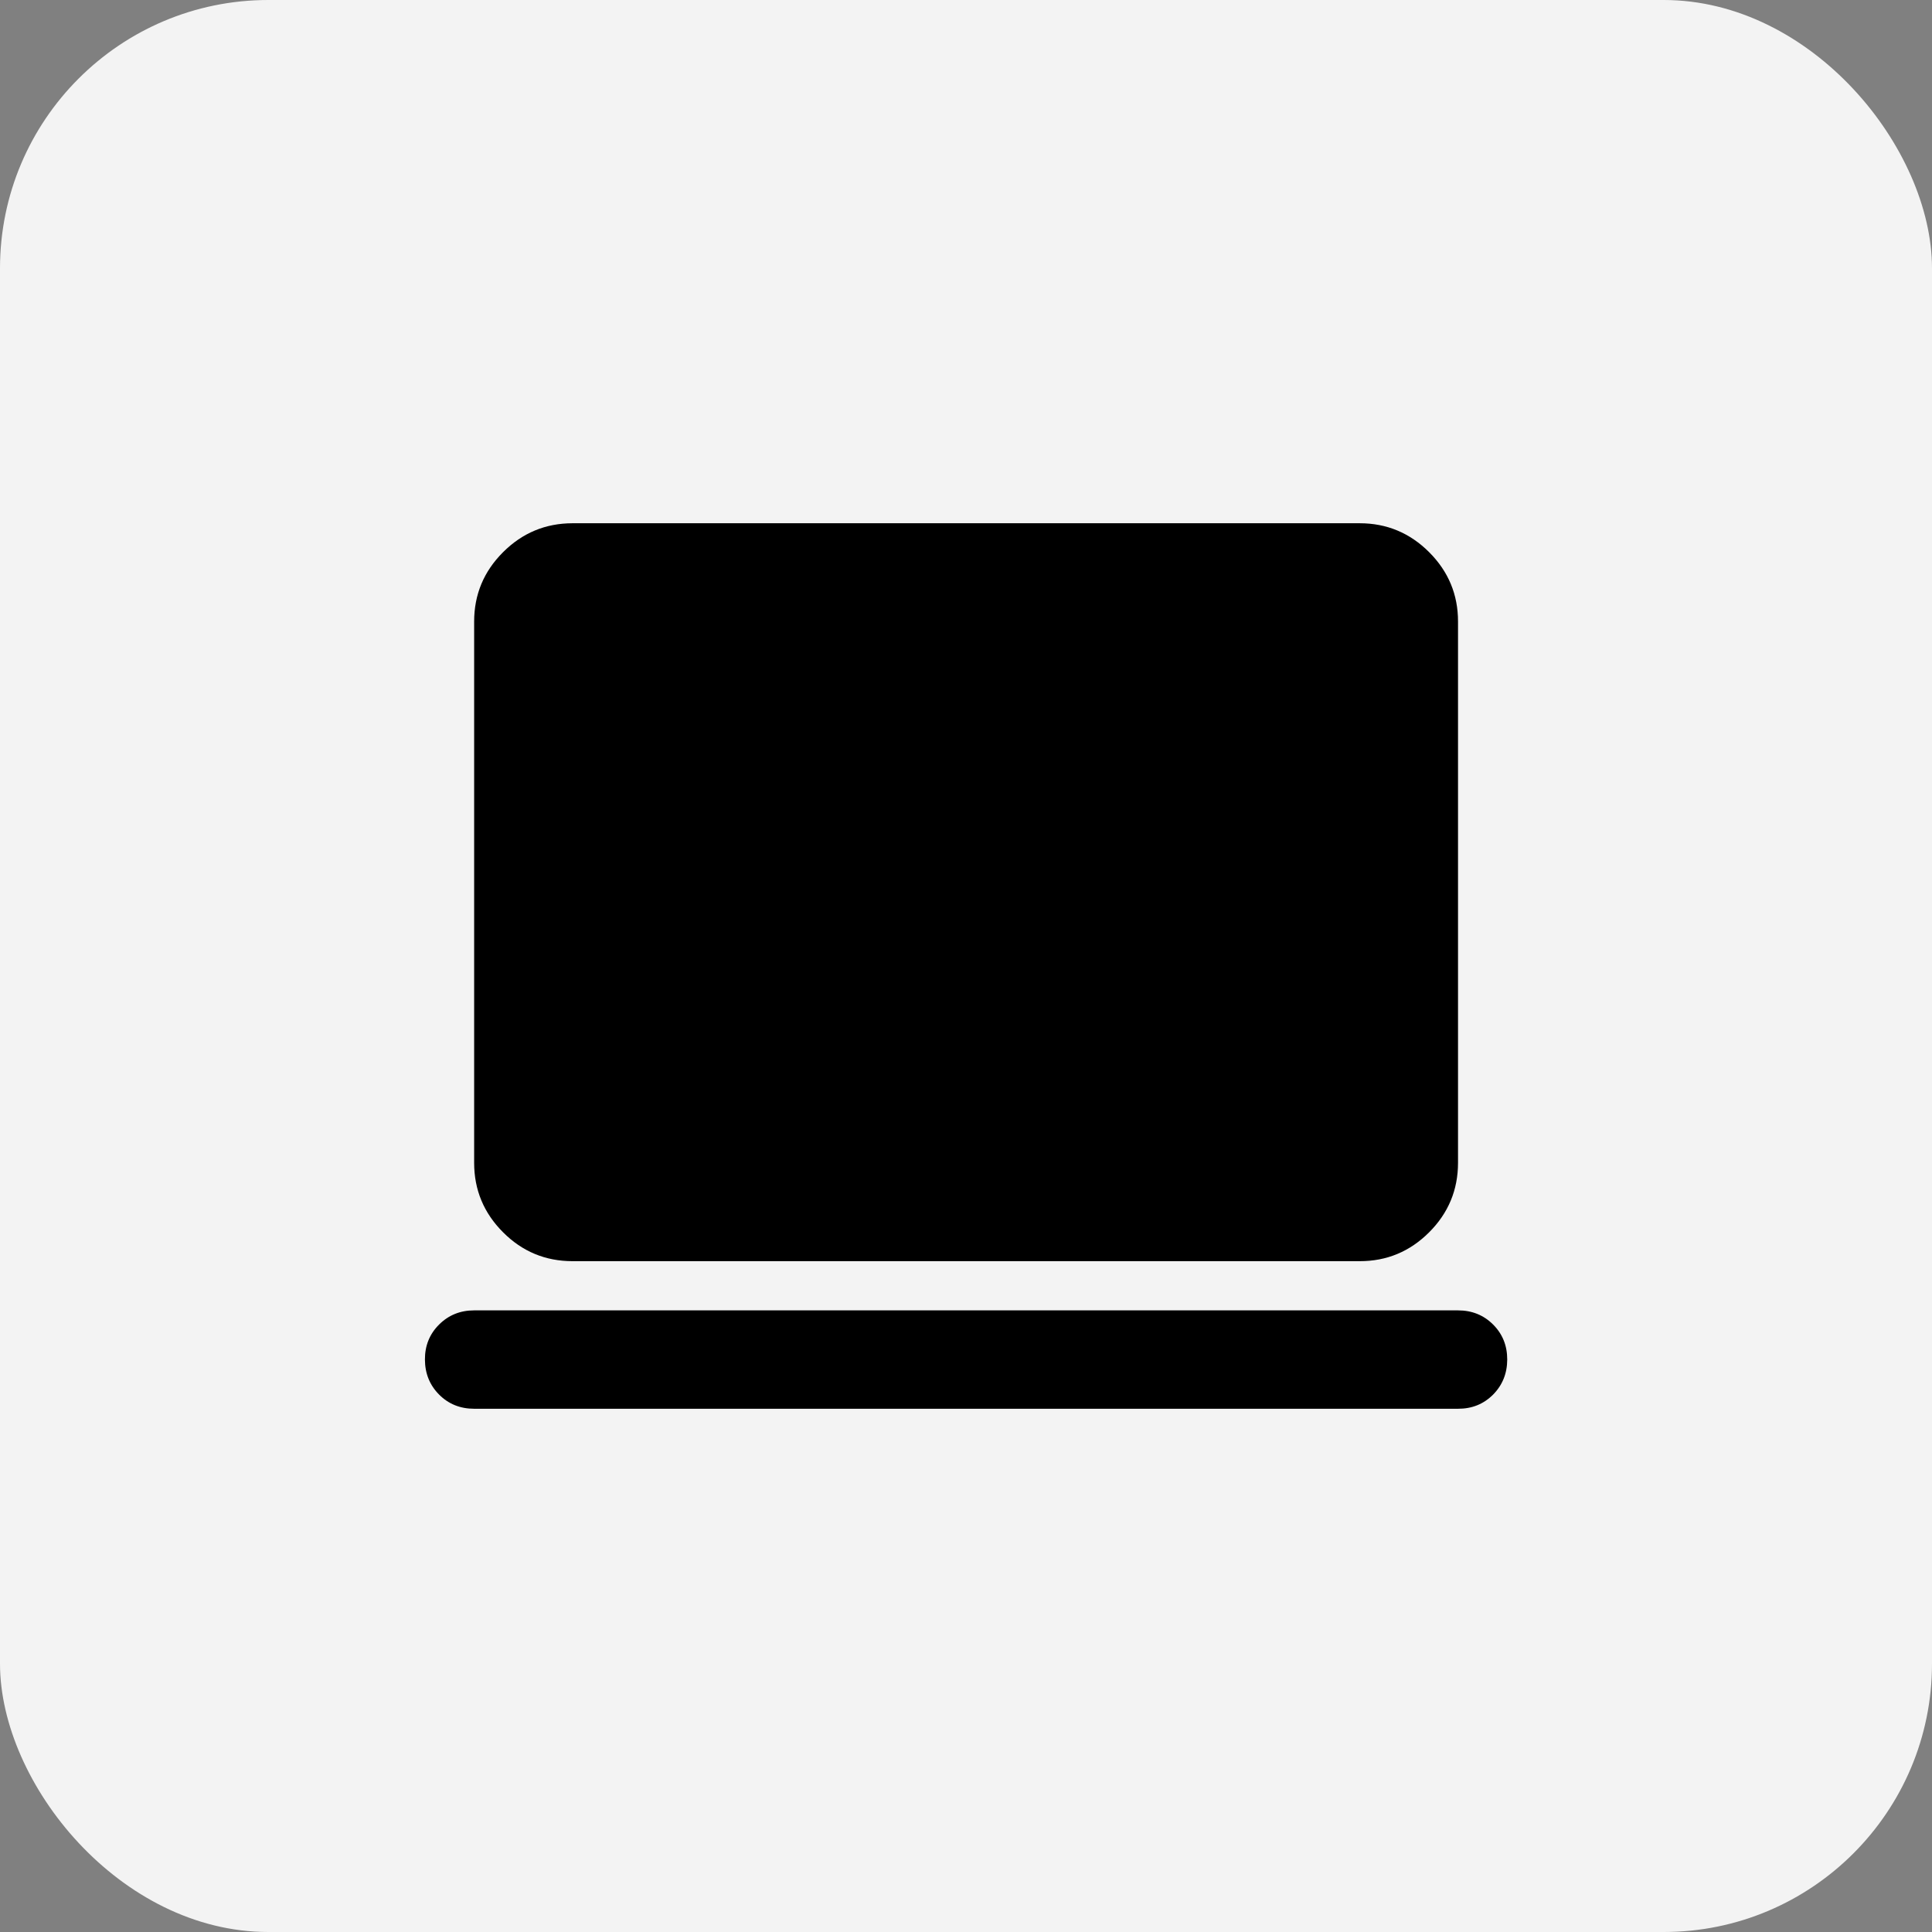
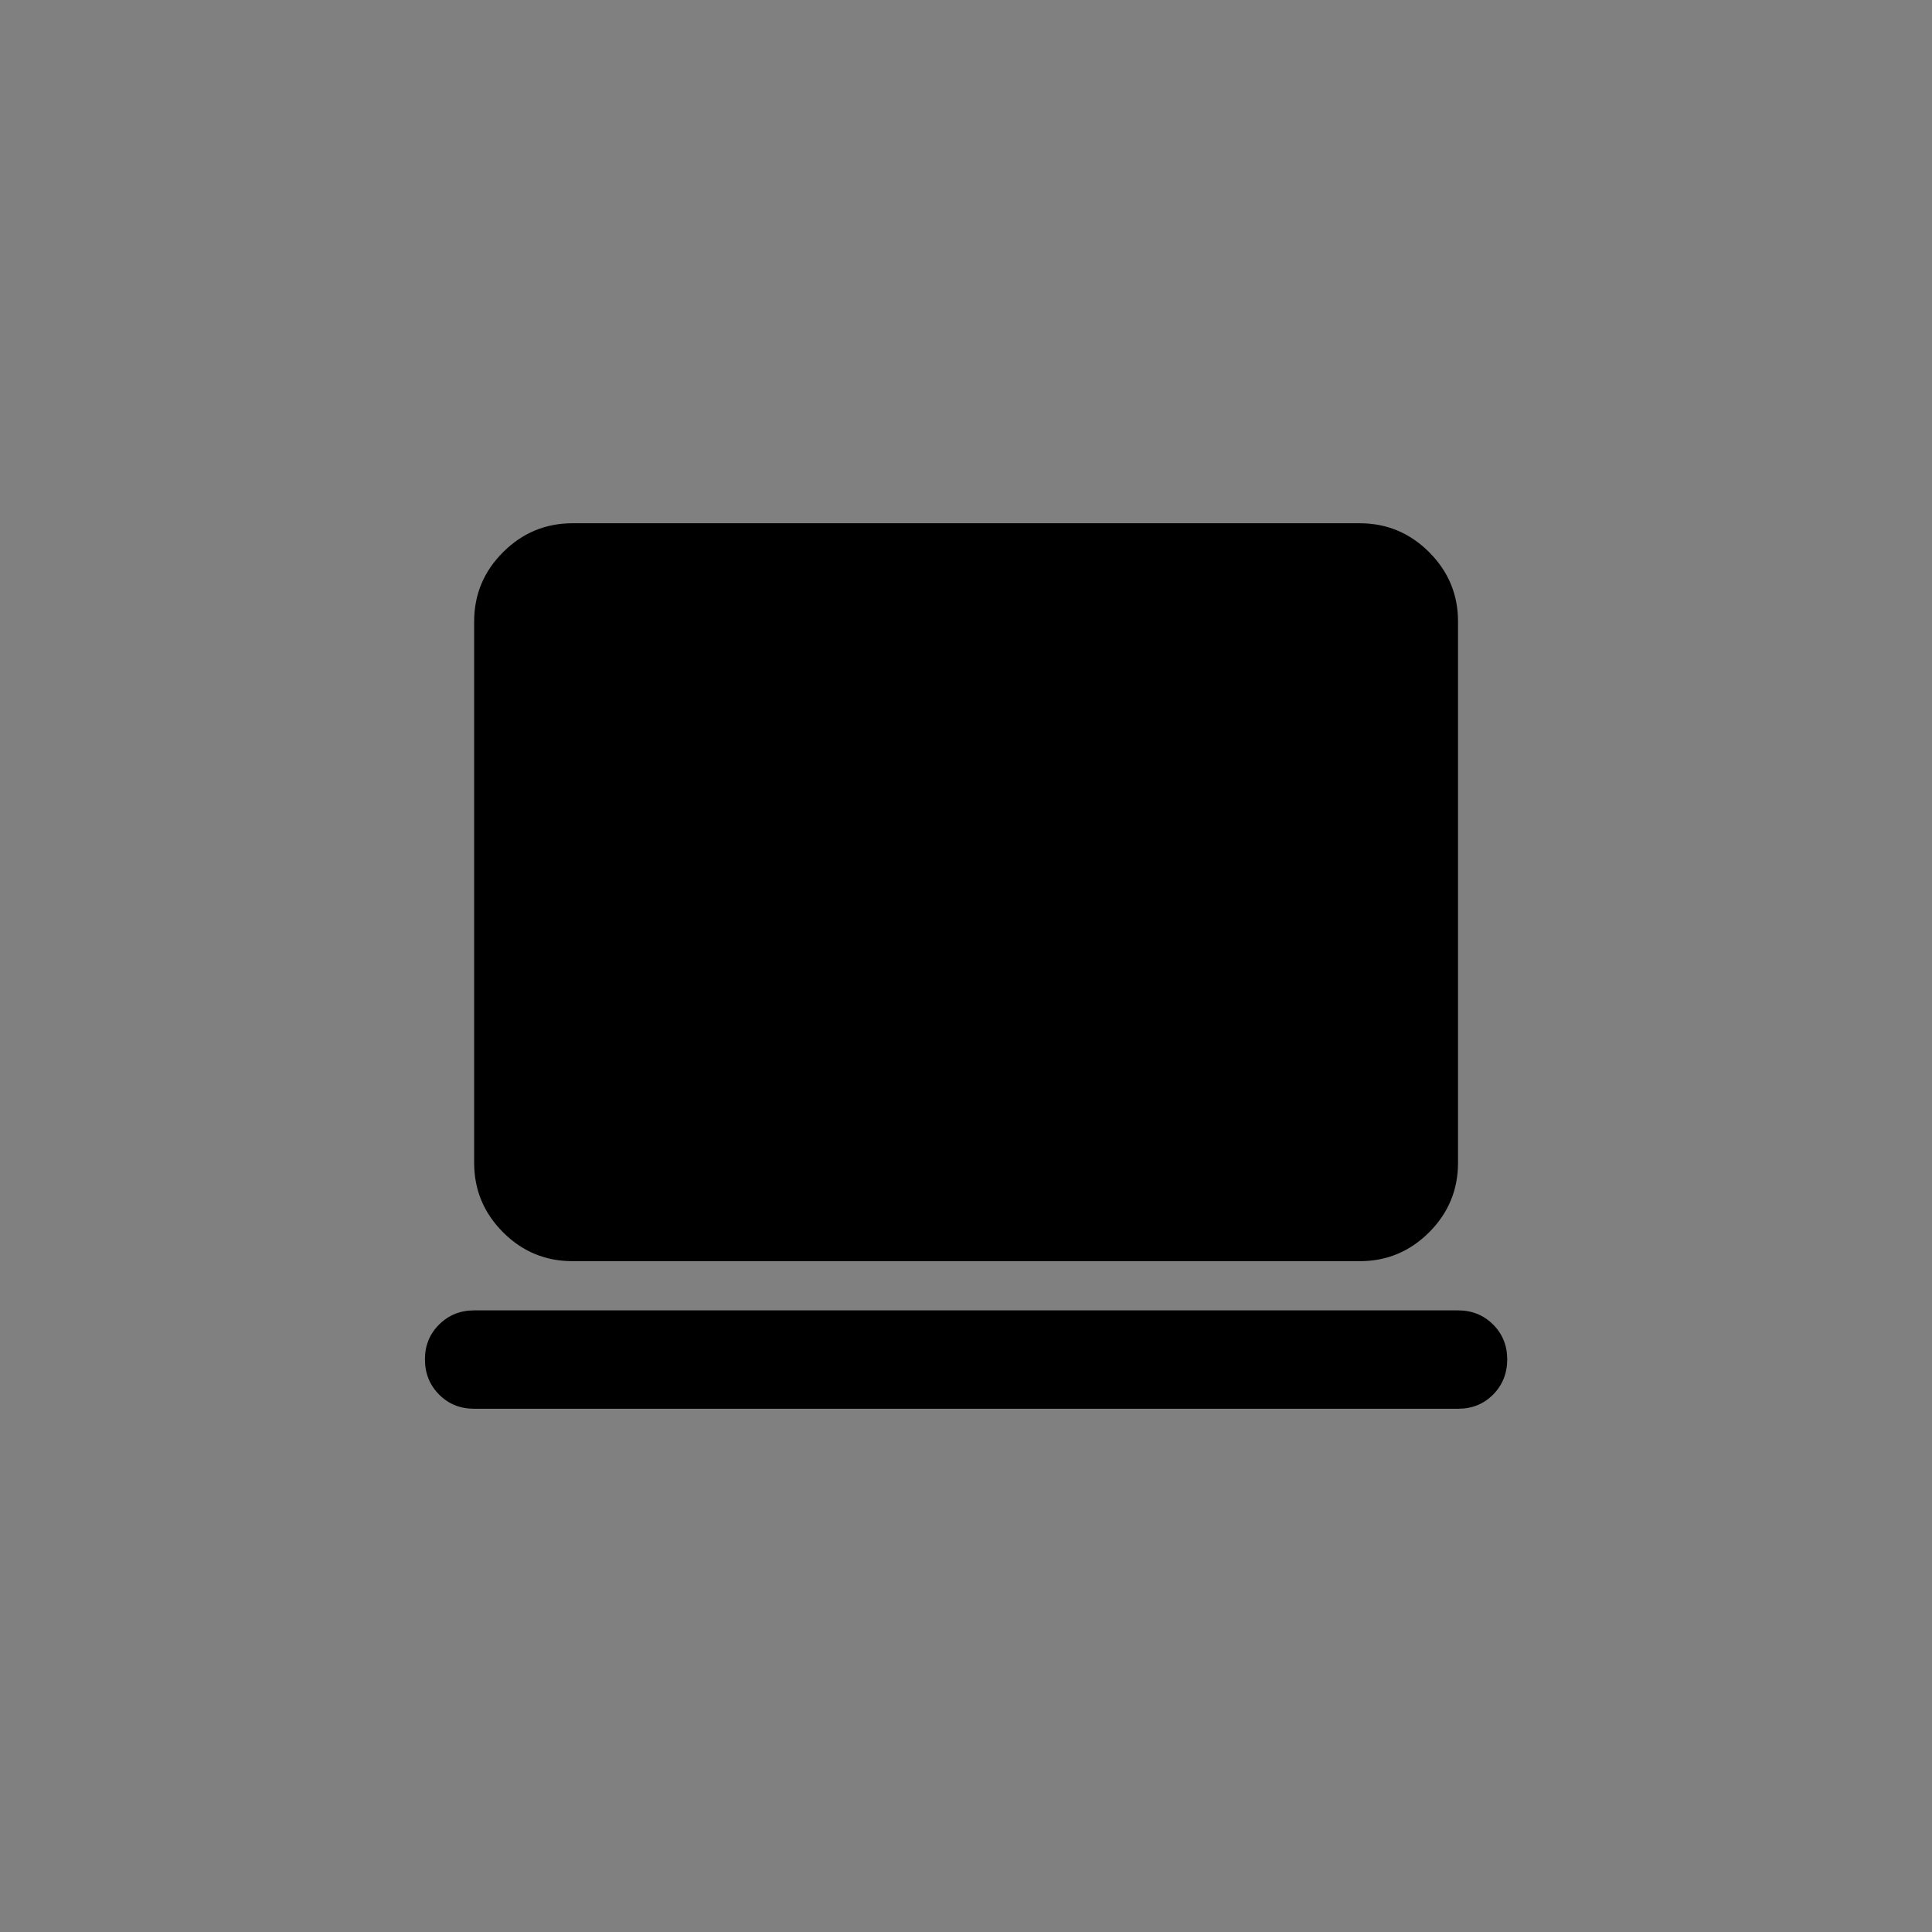
<svg xmlns="http://www.w3.org/2000/svg" width="36" height="36" viewBox="0 0 36 36" fill="none">
  <rect x="0" y="0" width="36" height="36" fill="#808080" stroke="none" />
-   <rect width="36" height="36" rx="5" fill="#F3F3F3" />
  <path d="M8.835 26.25C8.575 26.25 8.357 26.162 8.182 25.986C8.007 25.81 7.919 25.592 7.918 25.333C7.917 25.074 8.005 24.857 8.182 24.681C8.359 24.505 8.576 24.417 8.835 24.417H27.168C27.428 24.417 27.646 24.505 27.822 24.681C27.998 24.857 28.085 25.074 28.085 25.333C28.084 25.592 27.996 25.81 27.821 25.987C27.645 26.163 27.428 26.251 27.168 26.25H8.835ZM10.668 23.5C10.164 23.5 9.732 23.321 9.374 22.962C9.015 22.603 8.835 22.171 8.835 21.667V11.583C8.835 11.079 9.014 10.648 9.374 10.289C9.733 9.93 10.164 9.751 10.668 9.75H25.335C25.839 9.75 26.271 9.93 26.63 10.289C26.989 10.648 27.169 11.08 27.168 11.583V21.667C27.168 22.171 26.989 22.603 26.63 22.962C26.271 23.321 25.839 23.501 25.335 23.5H10.668Z" fill="black" />
</svg>